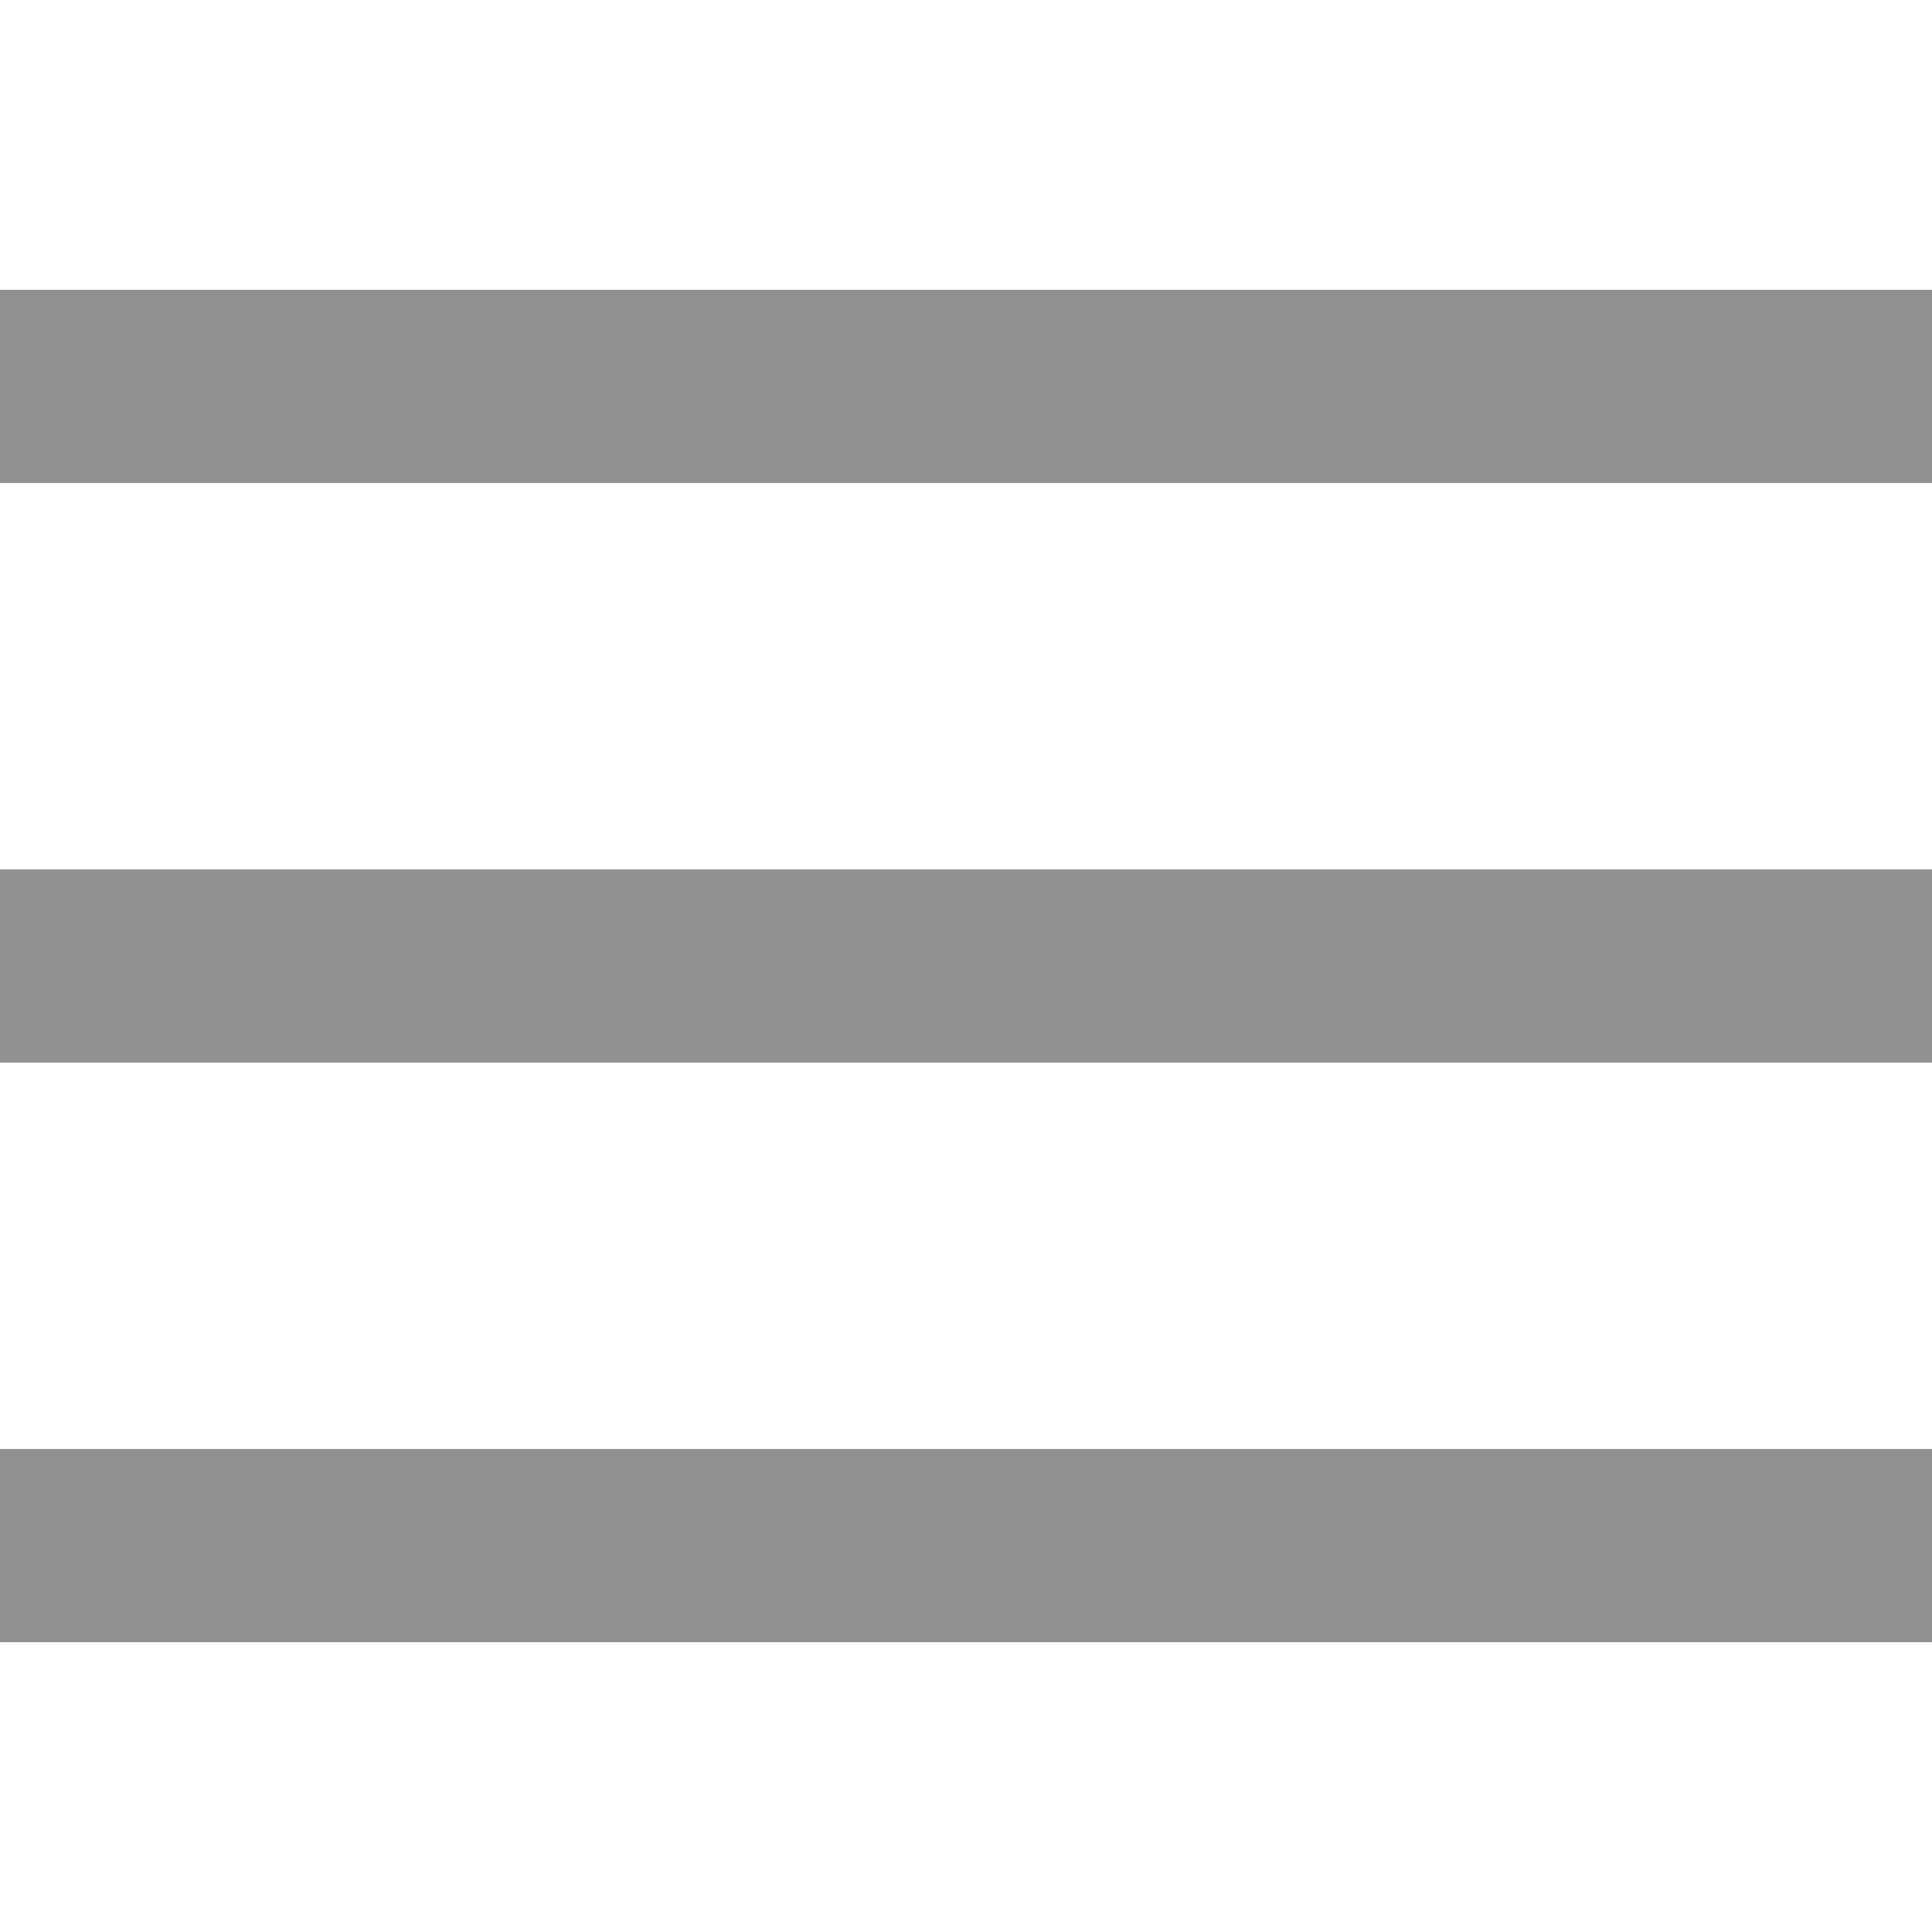
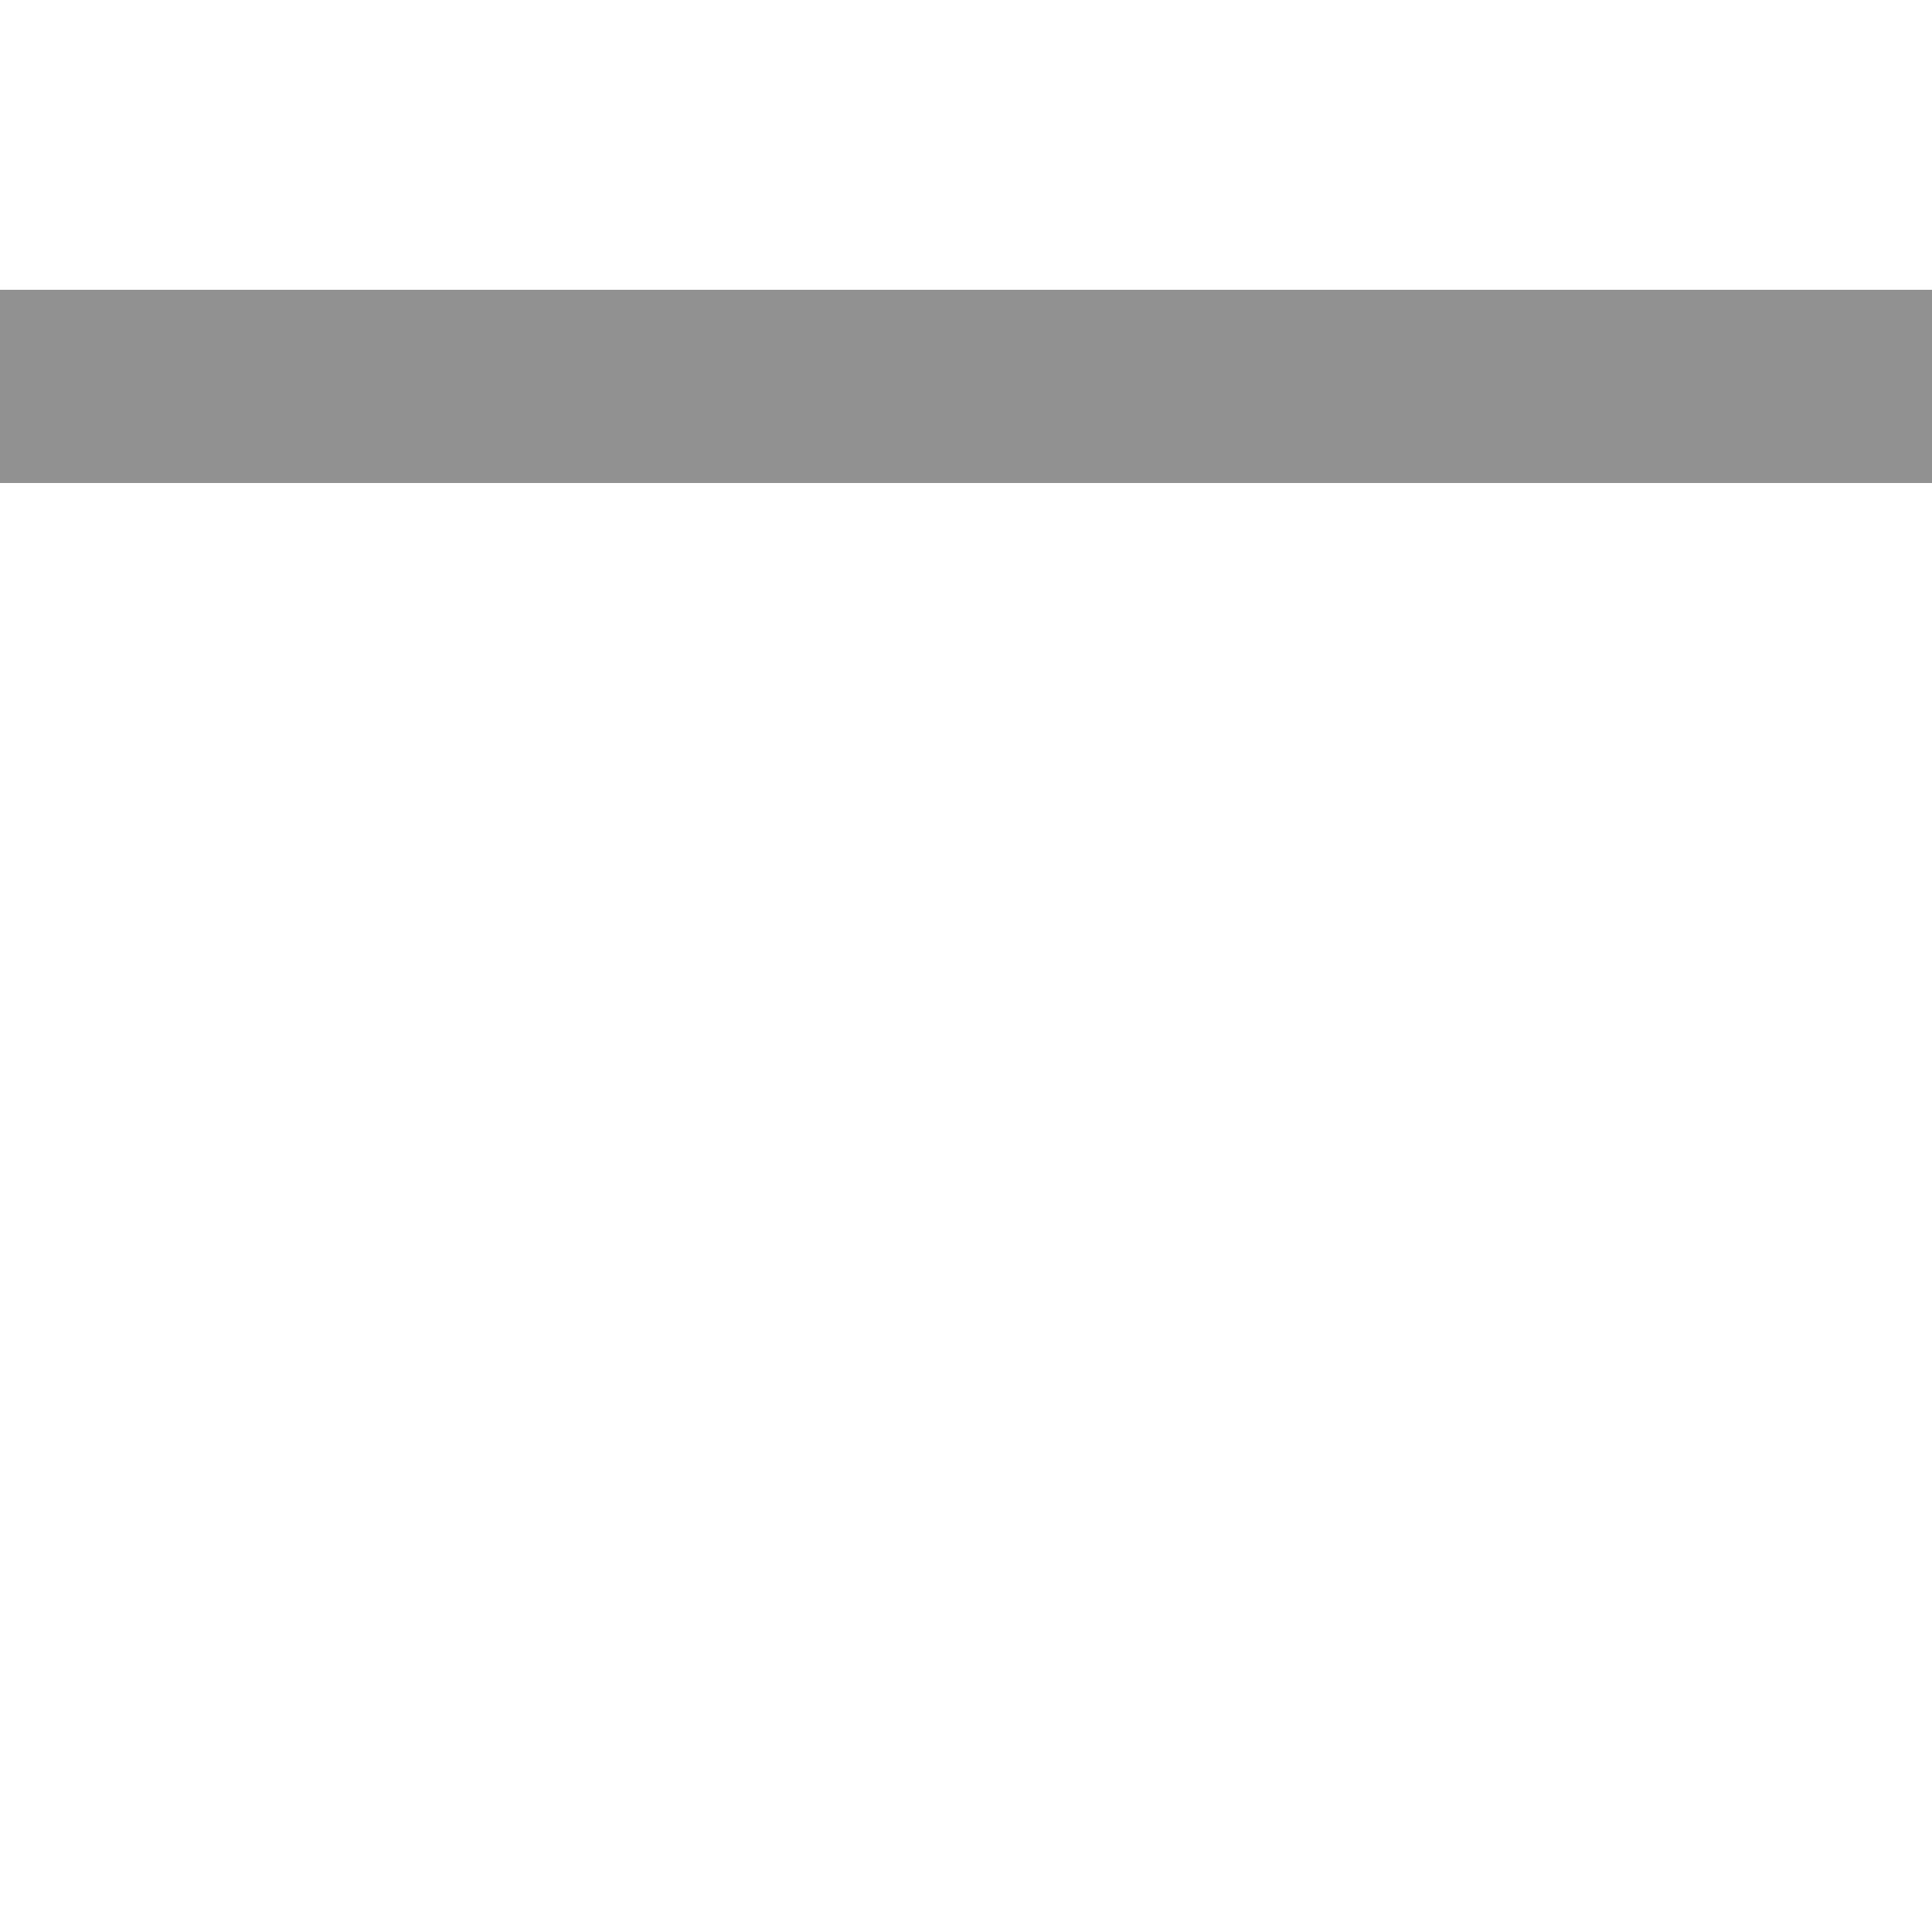
<svg xmlns="http://www.w3.org/2000/svg" width="20" height="20" viewBox="0 0 20 20" data-svg="navbar-toggle-icon" fill="#919191">
-   <rect y="9" width="20" height="2" />
  <rect y="3" width="20" height="2" />
-   <rect y="15" width="20" height="2" />
</svg>